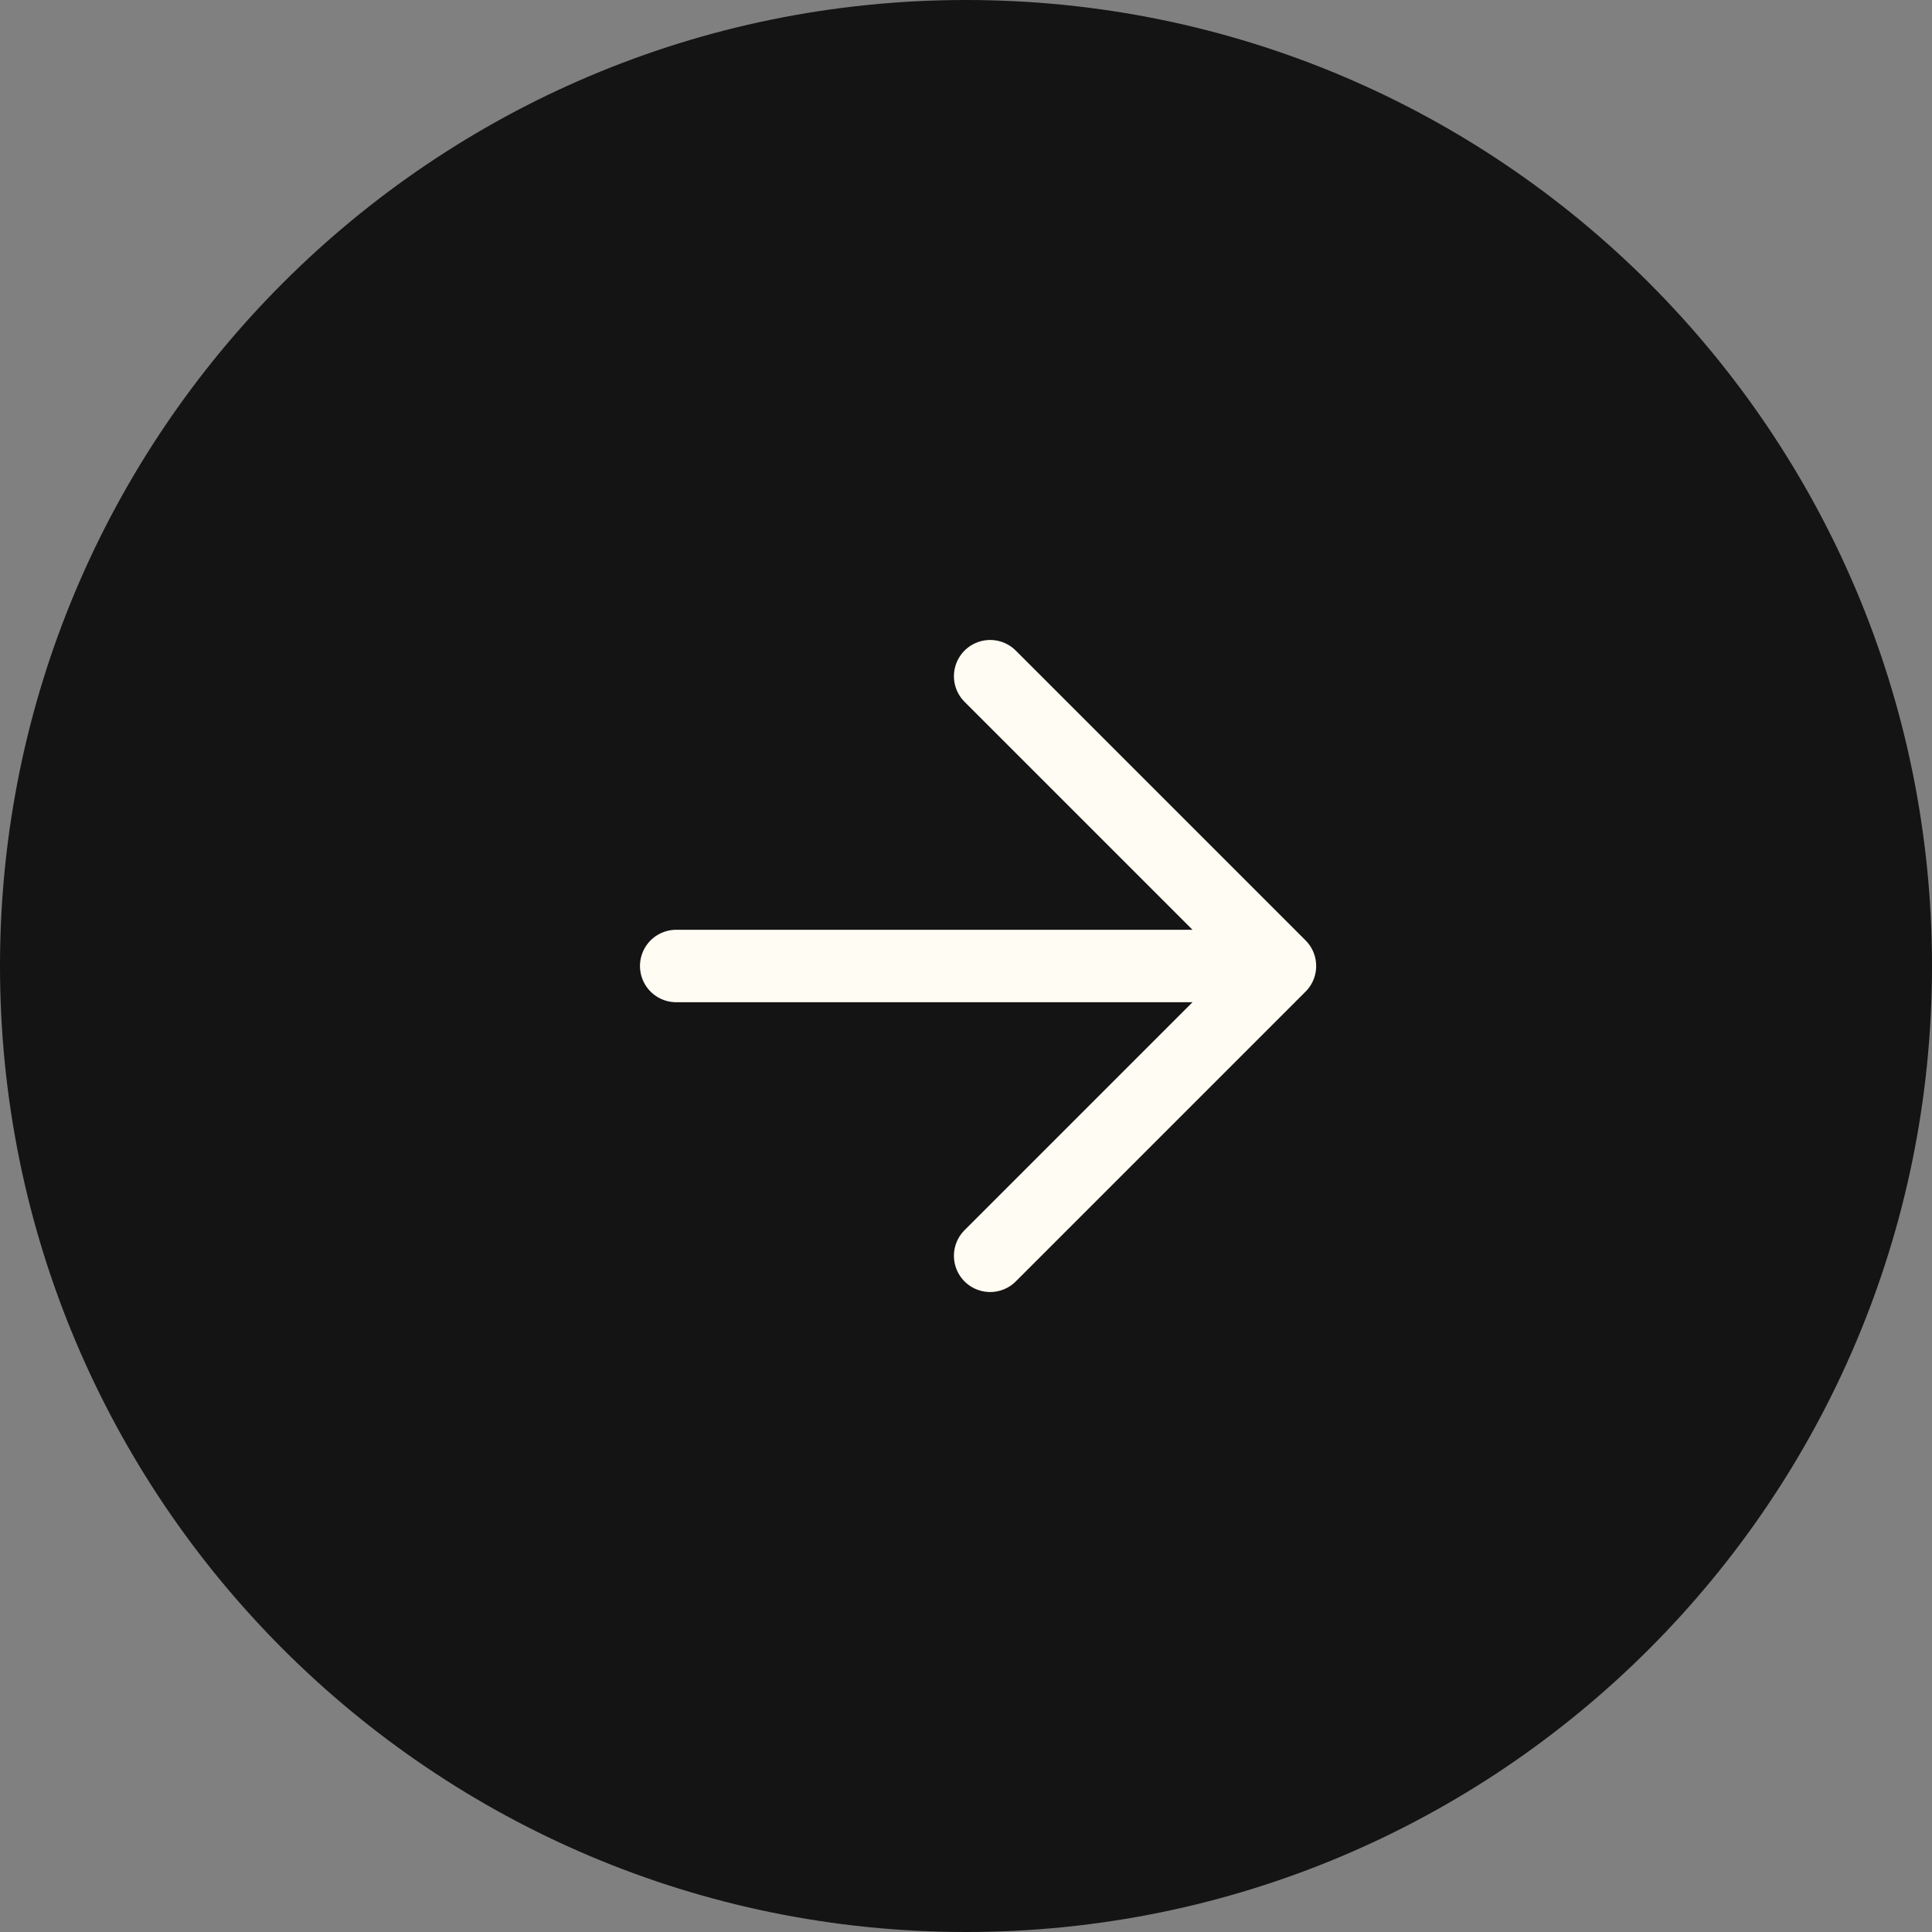
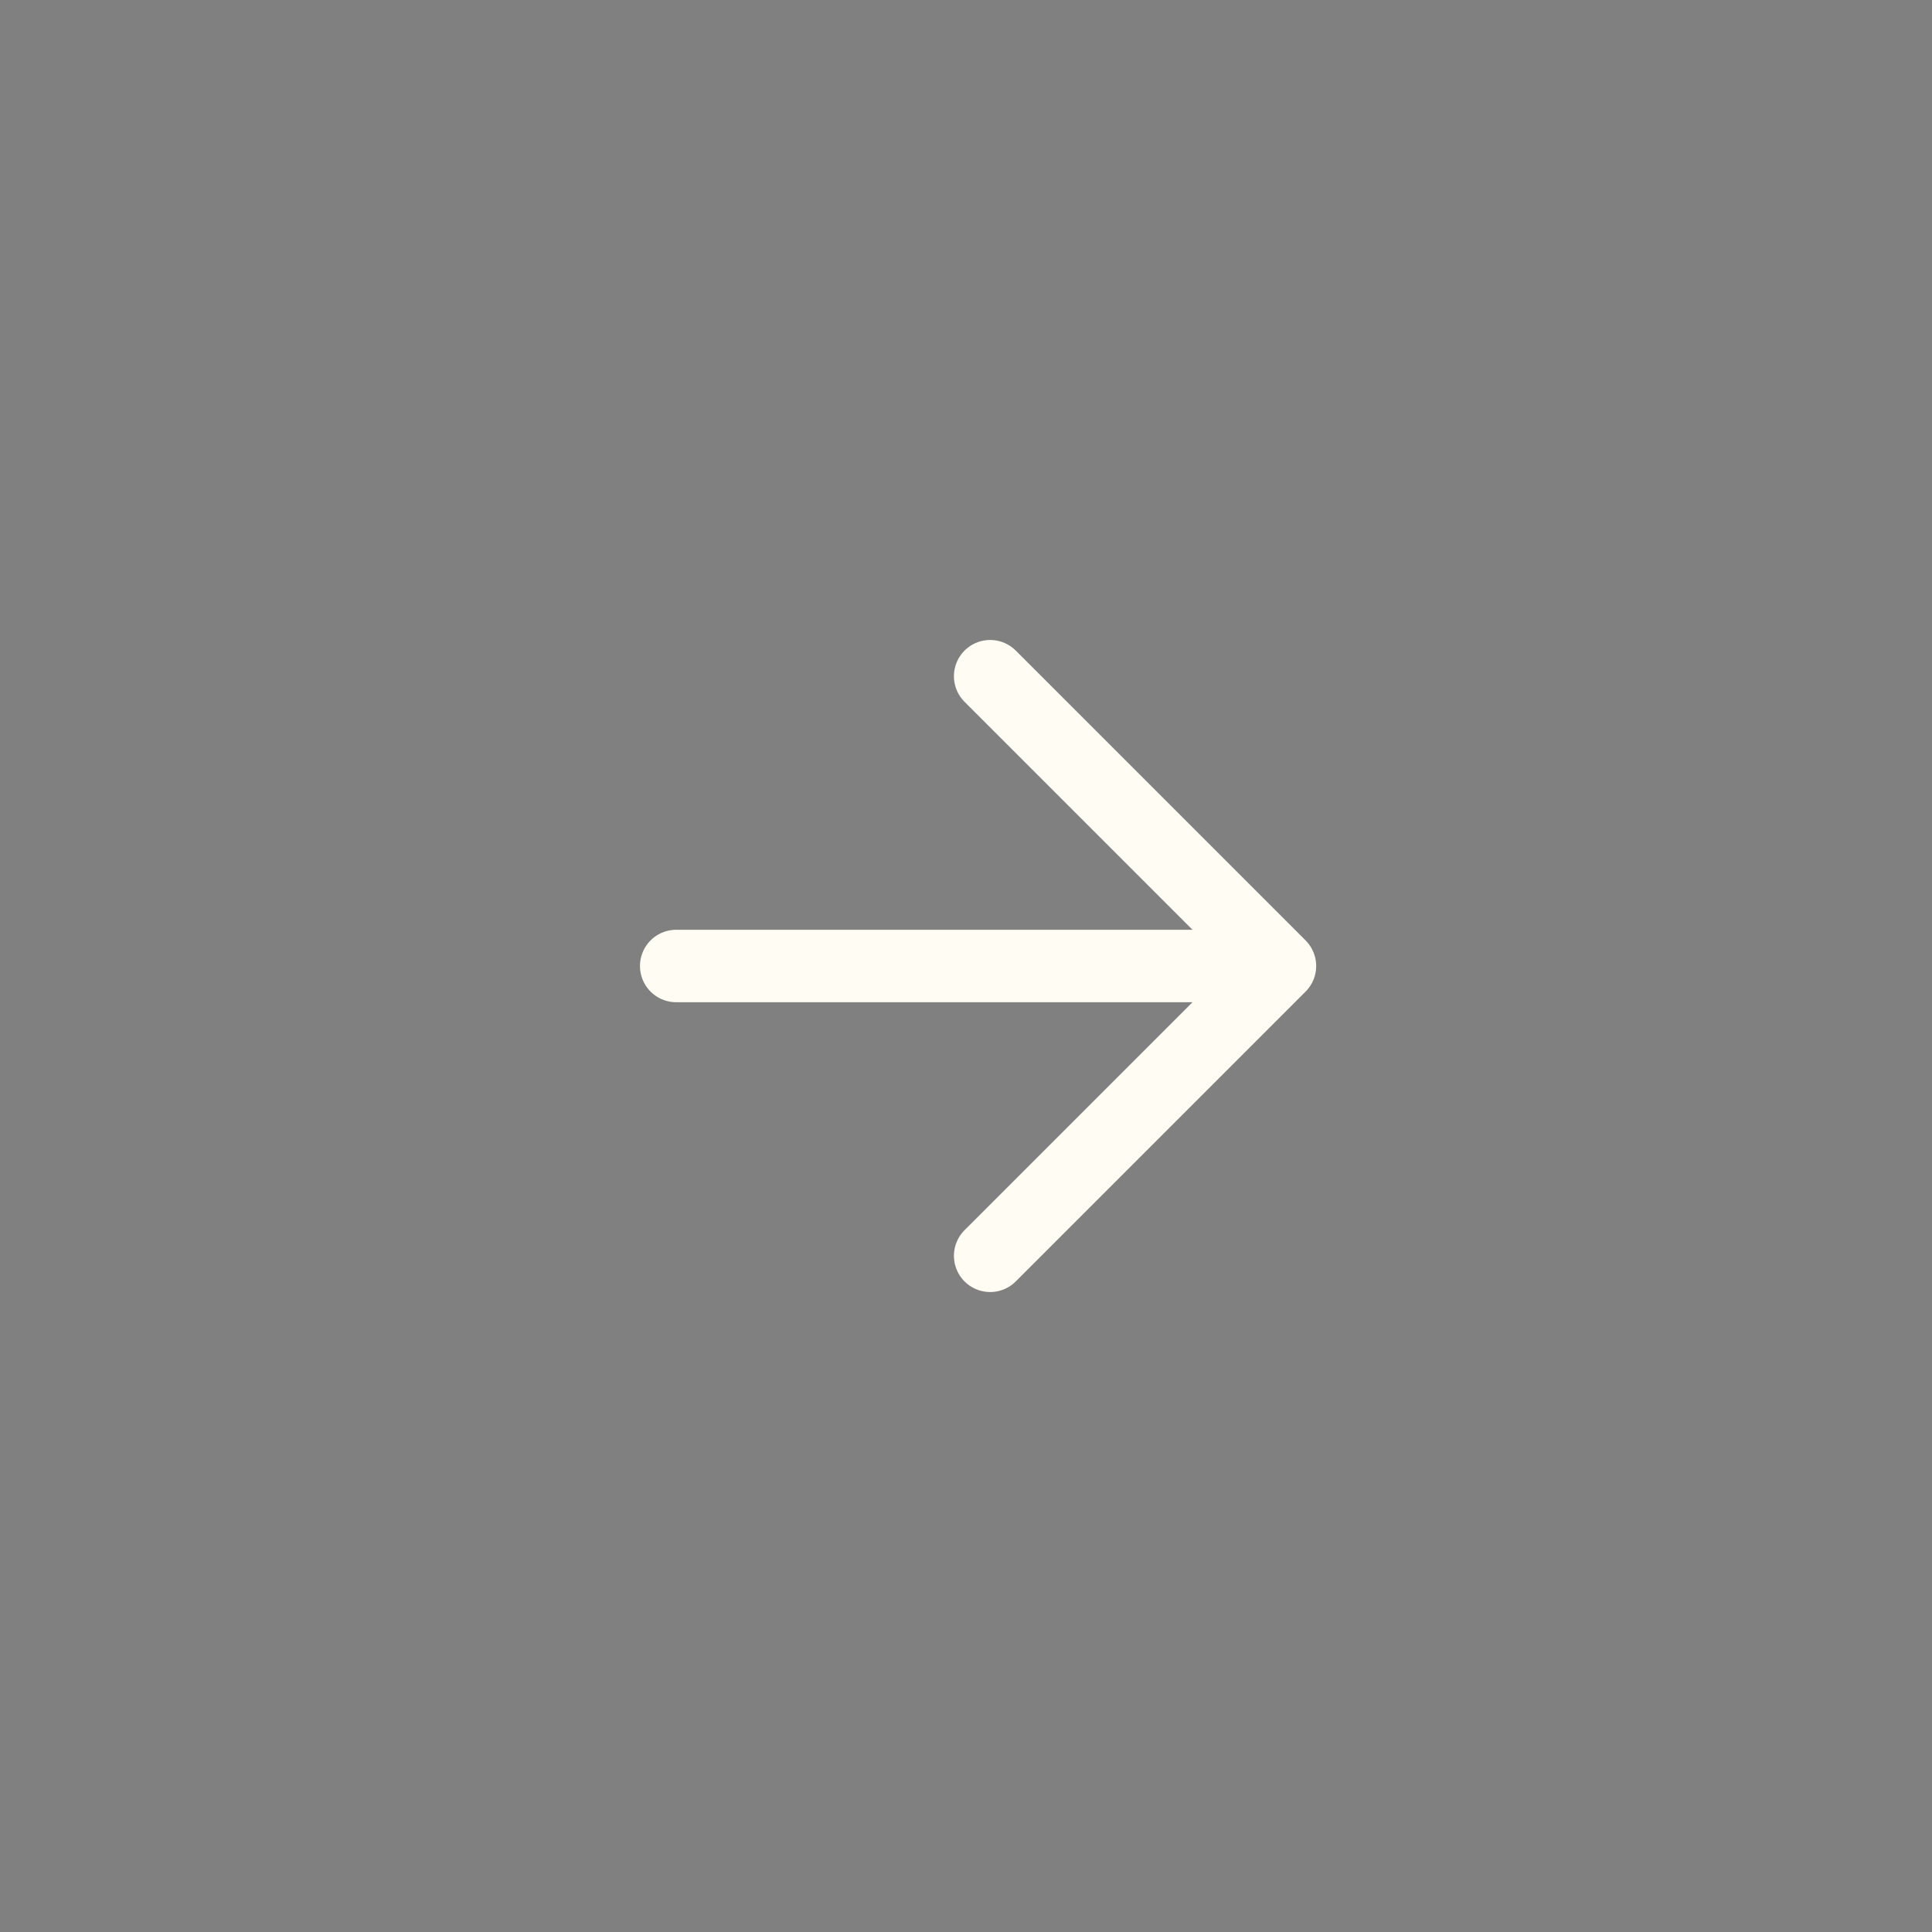
<svg xmlns="http://www.w3.org/2000/svg" width="40" height="40" viewBox="0 0 40 40" fill="none">
  <rect x="0" y="0" width="40" height="40" fill="#808080" stroke="none" />
-   <path d="M40 20C40 31.046 31.046 40 20 40C8.954 40 0 31.046 0 20C0 8.954 8.954 0 20 0C31.046 0 40 8.954 40 20Z" fill="#141414" />
  <path d="M14 20H26.5M26.5 20L20.5 14M26.5 20L20.5 26" stroke="#FFFCF3" stroke-width="1.5" stroke-linecap="round" stroke-linejoin="round" />
</svg>